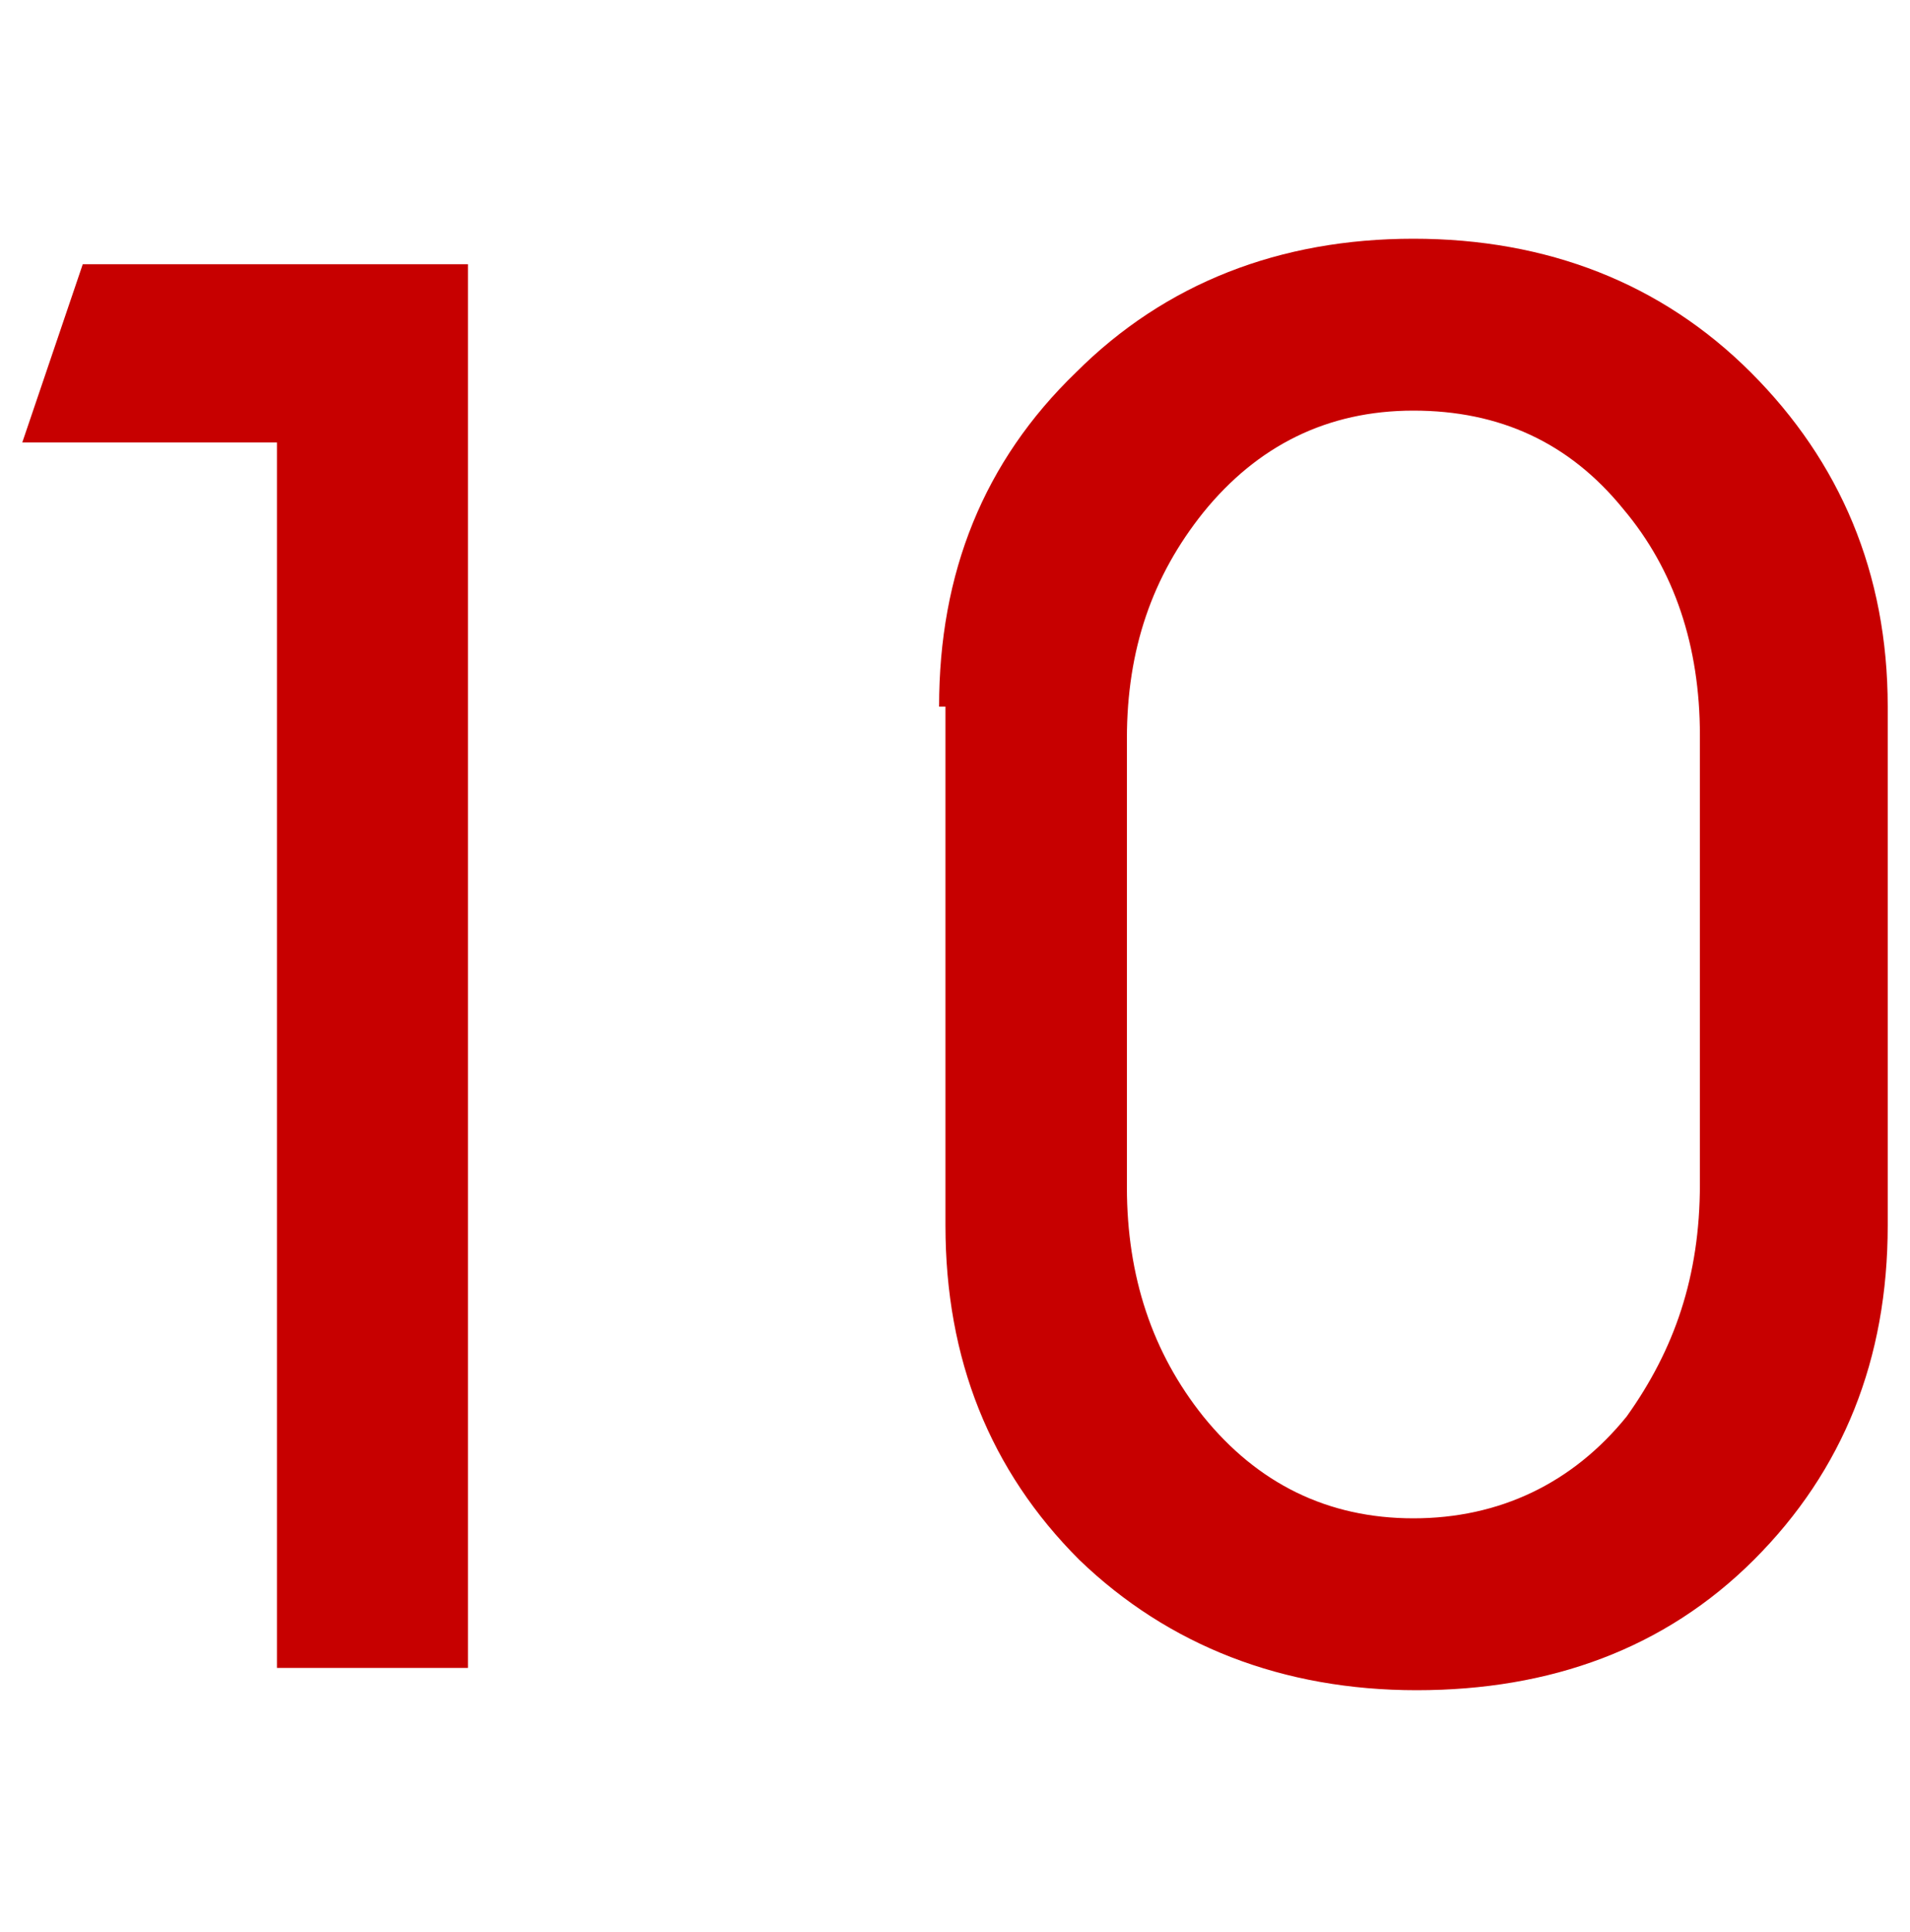
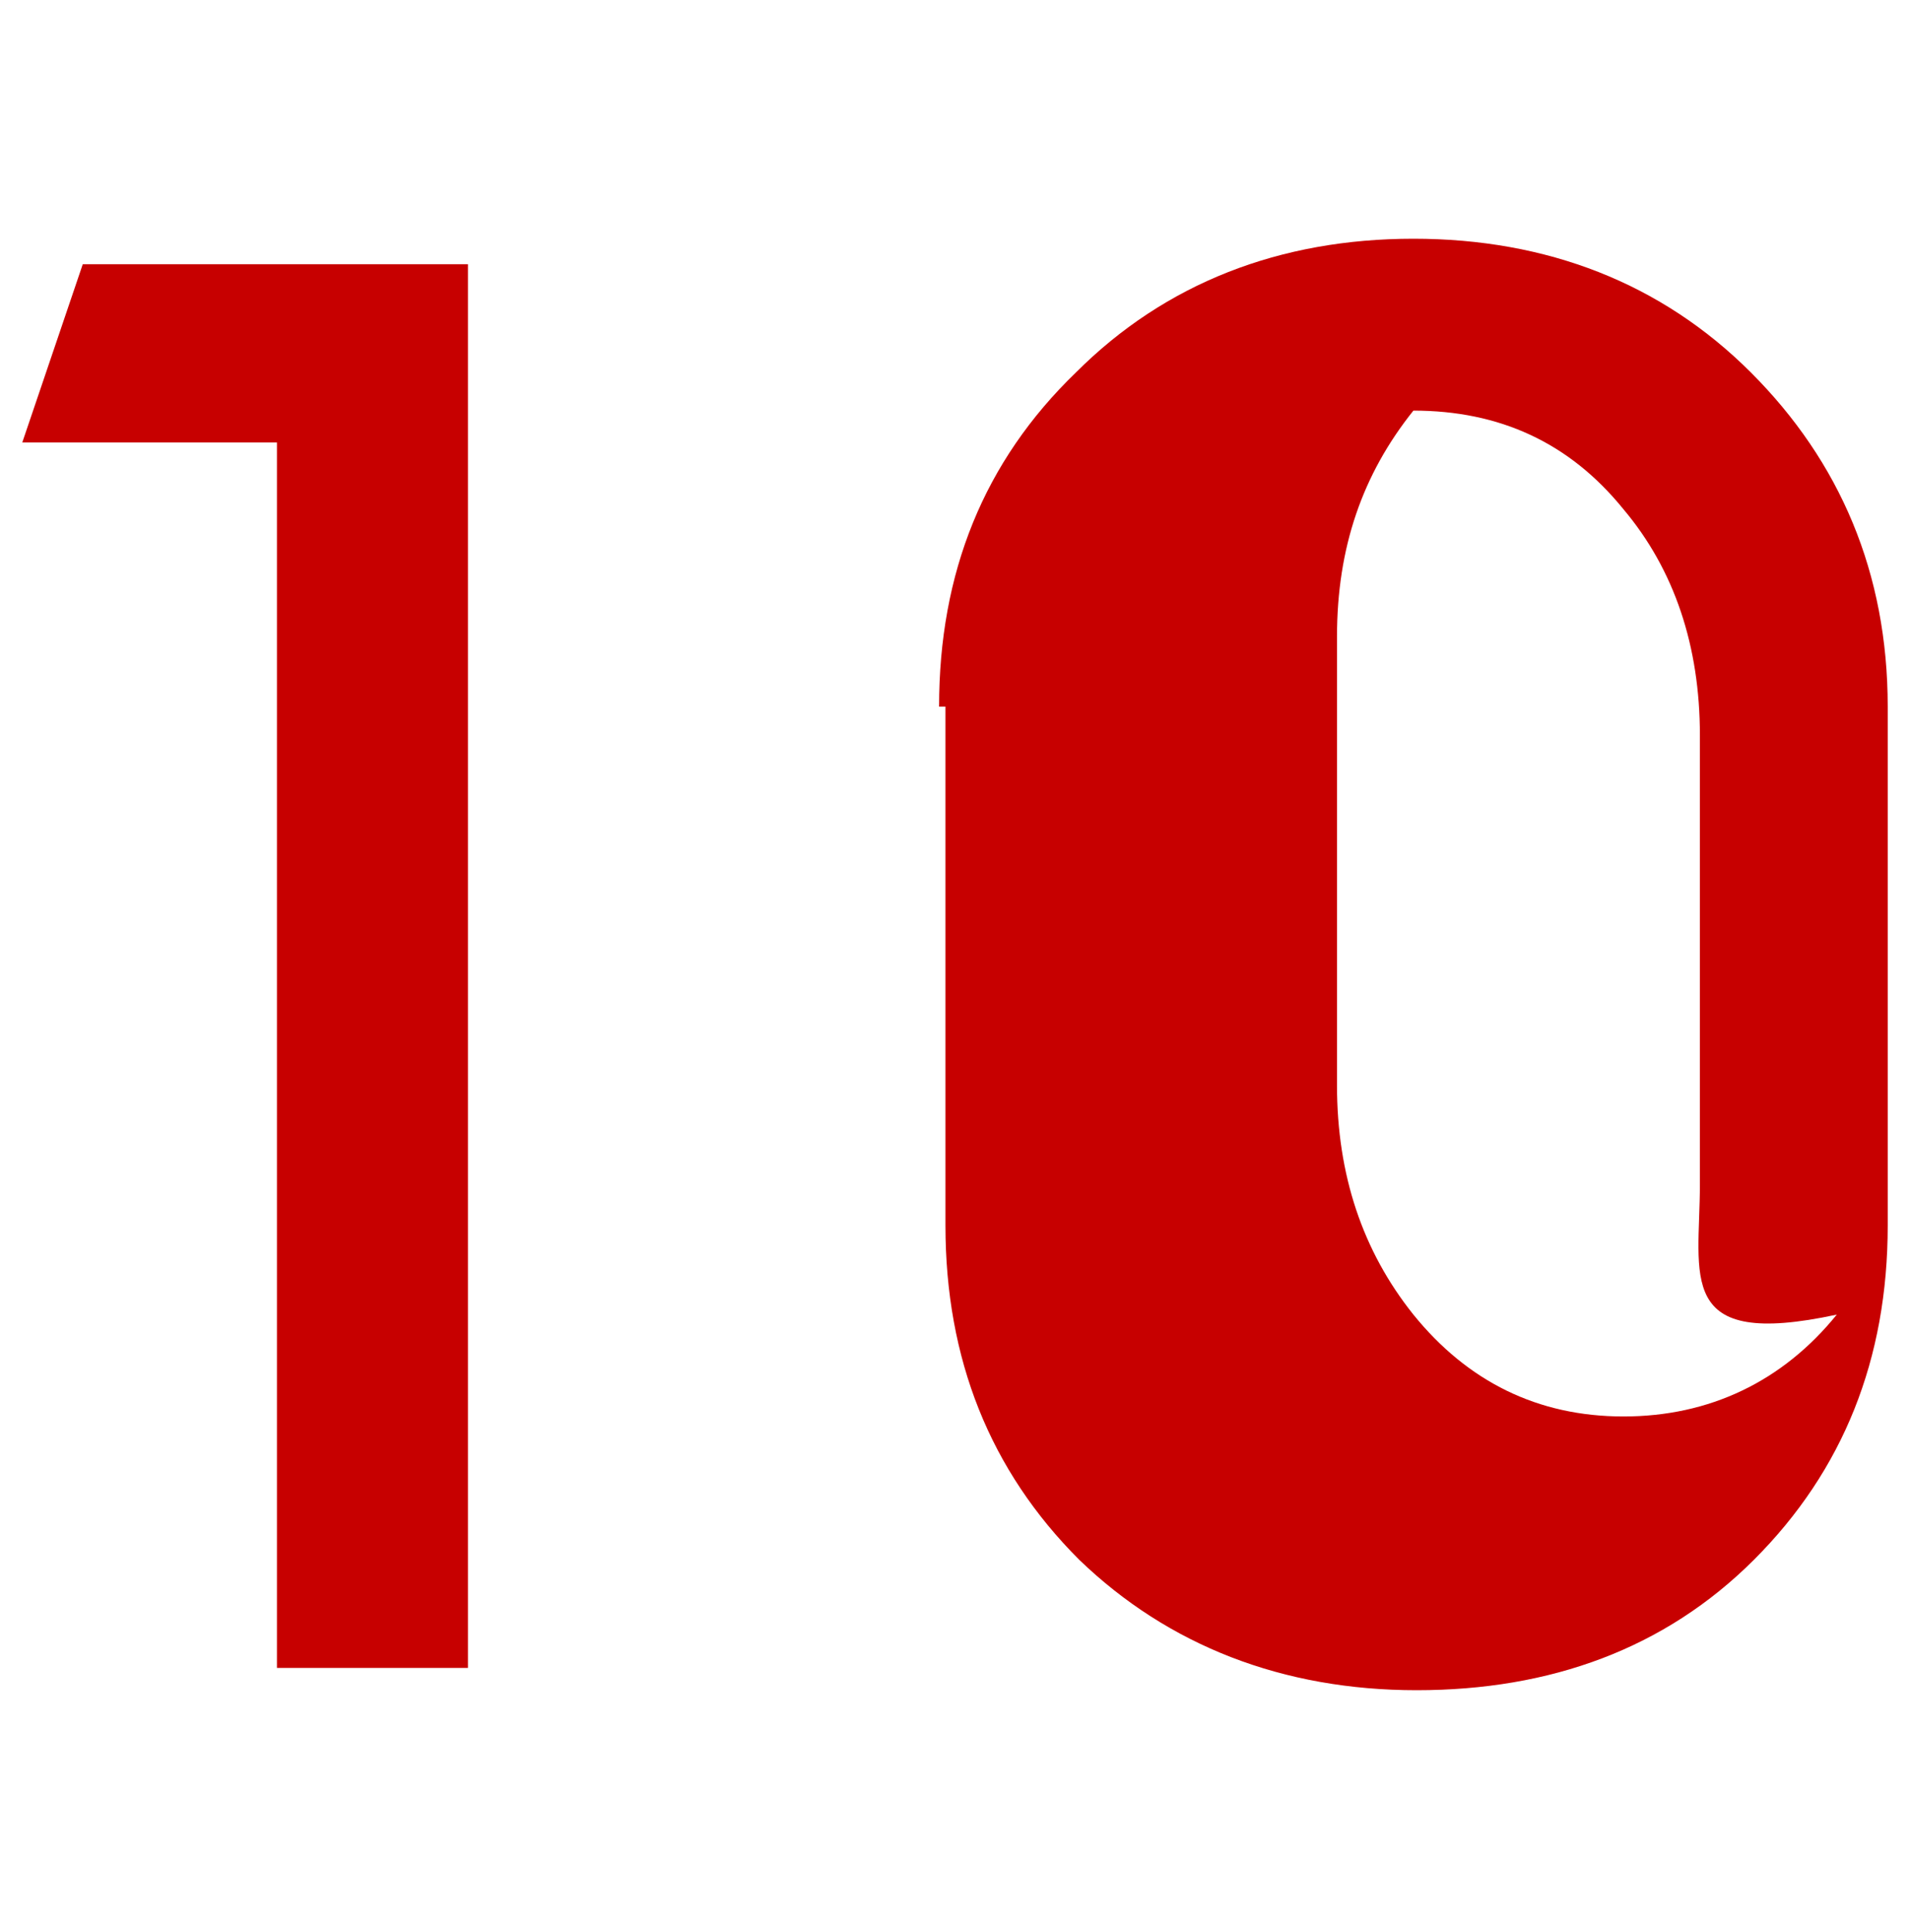
<svg xmlns="http://www.w3.org/2000/svg" version="1.1" id="Слой_1" x="0px" y="0px" viewBox="0 0 60 60.7" style="enable-background:new 0 0 60 60.7;" xml:space="preserve">
  <style type="text/css">
	.st0{fill:#C70000;}
</style>
-   <path class="st0" d="M8.7,52.4V13.9h-8l1.9-5.6h12.1v44.1C14.7,52.4,8.7,52.4,8.7,52.4z M29.5,22.2c0-4.2,1.4-7.7,4.3-10.5  c2.8-2.8,6.4-4.2,10.6-4.2s7.8,1.4,10.6,4.2s4.3,6.3,4.3,10.5v16.3c0,4.2-1.4,7.7-4.2,10.5s-6.4,4.1-10.6,4.1s-7.8-1.4-10.6-4.1  c-2.8-2.8-4.2-6.3-4.2-10.5V22.2H29.5z M53.4,37.2V23.1c0-2.8-0.8-5.2-2.4-7.1c-1.7-2.1-3.9-3.1-6.6-3.1c-2.7,0-4.9,1.1-6.6,3.2  c-1.6,2-2.4,4.3-2.4,7.1v14.1c0,2.8,0.8,5.2,2.4,7.2c1.7,2.1,3.9,3.2,6.6,3.2c2.7,0,5-1.1,6.7-3.2C52.6,42.4,53.4,40.1,53.4,37.2z" />
+   <path class="st0" d="M8.7,52.4V13.9h-8l1.9-5.6h12.1v44.1C14.7,52.4,8.7,52.4,8.7,52.4z M29.5,22.2c0-4.2,1.4-7.7,4.3-10.5  c2.8-2.8,6.4-4.2,10.6-4.2s7.8,1.4,10.6,4.2s4.3,6.3,4.3,10.5v16.3c0,4.2-1.4,7.7-4.2,10.5s-6.4,4.1-10.6,4.1s-7.8-1.4-10.6-4.1  c-2.8-2.8-4.2-6.3-4.2-10.5V22.2H29.5z M53.4,37.2V23.1c0-2.8-0.8-5.2-2.4-7.1c-1.7-2.1-3.9-3.1-6.6-3.1c-1.6,2-2.4,4.3-2.4,7.1v14.1c0,2.8,0.8,5.2,2.4,7.2c1.7,2.1,3.9,3.2,6.6,3.2c2.7,0,5-1.1,6.7-3.2C52.6,42.4,53.4,40.1,53.4,37.2z" />
</svg>